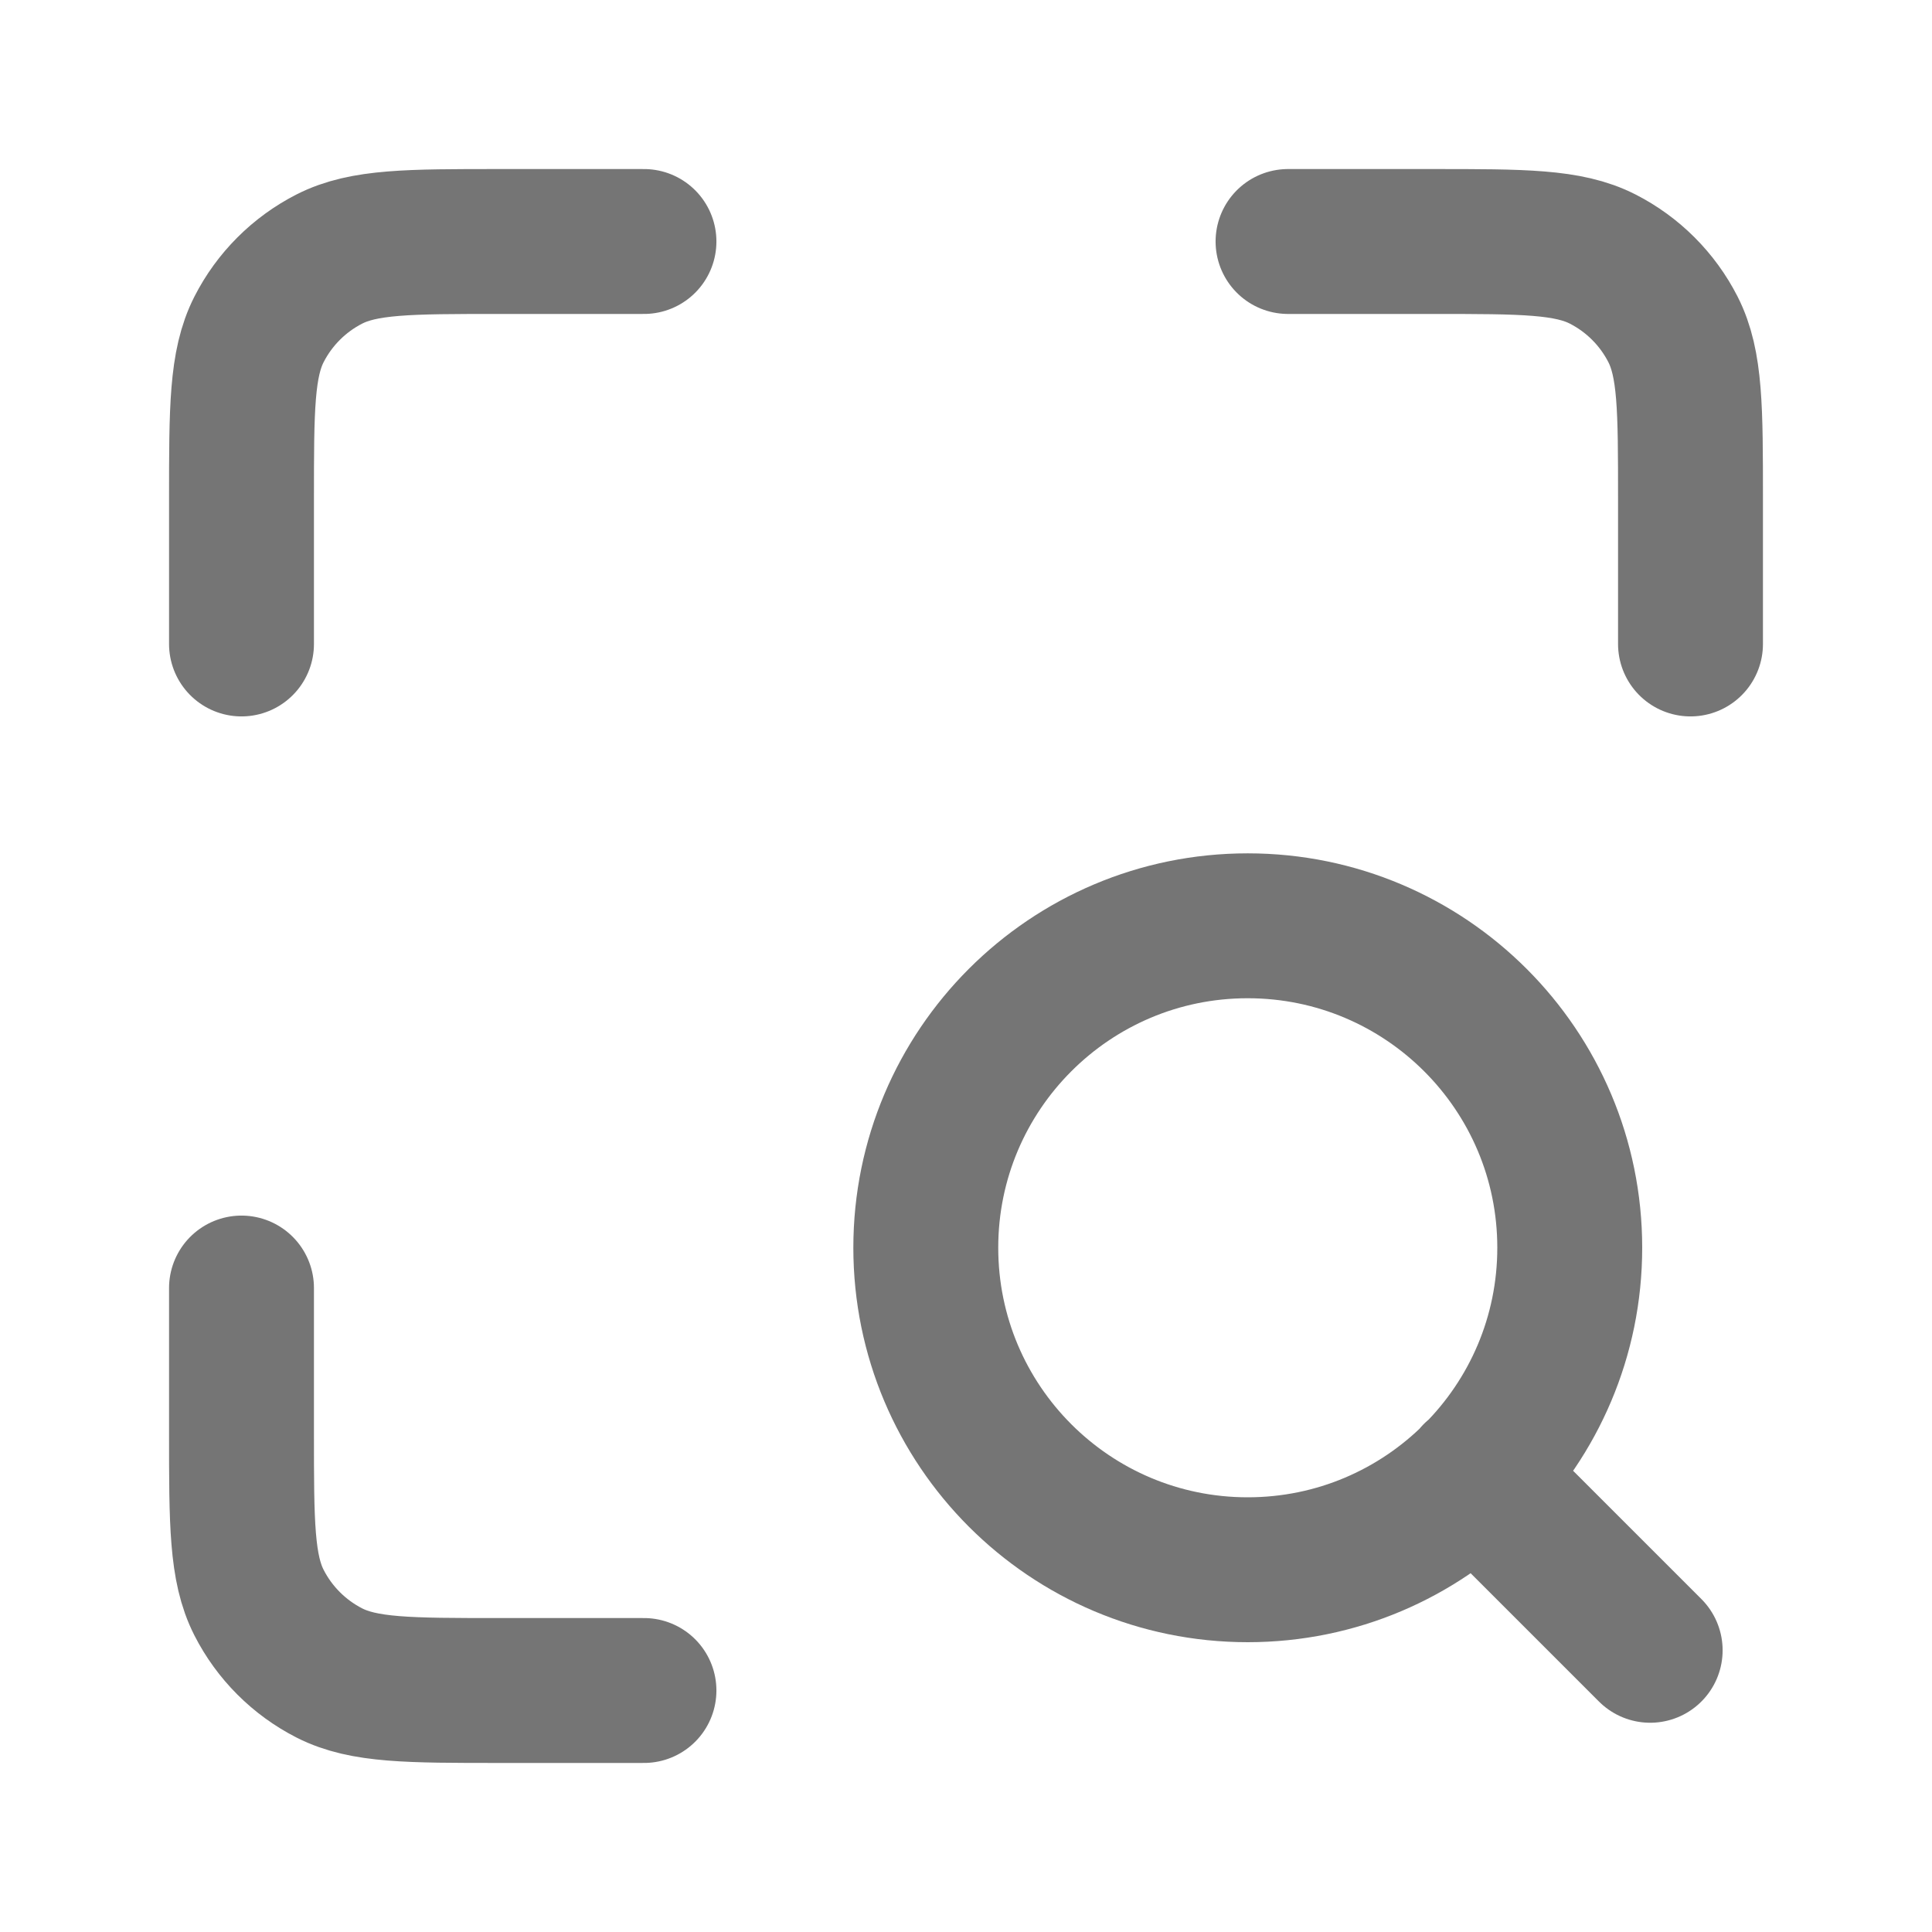
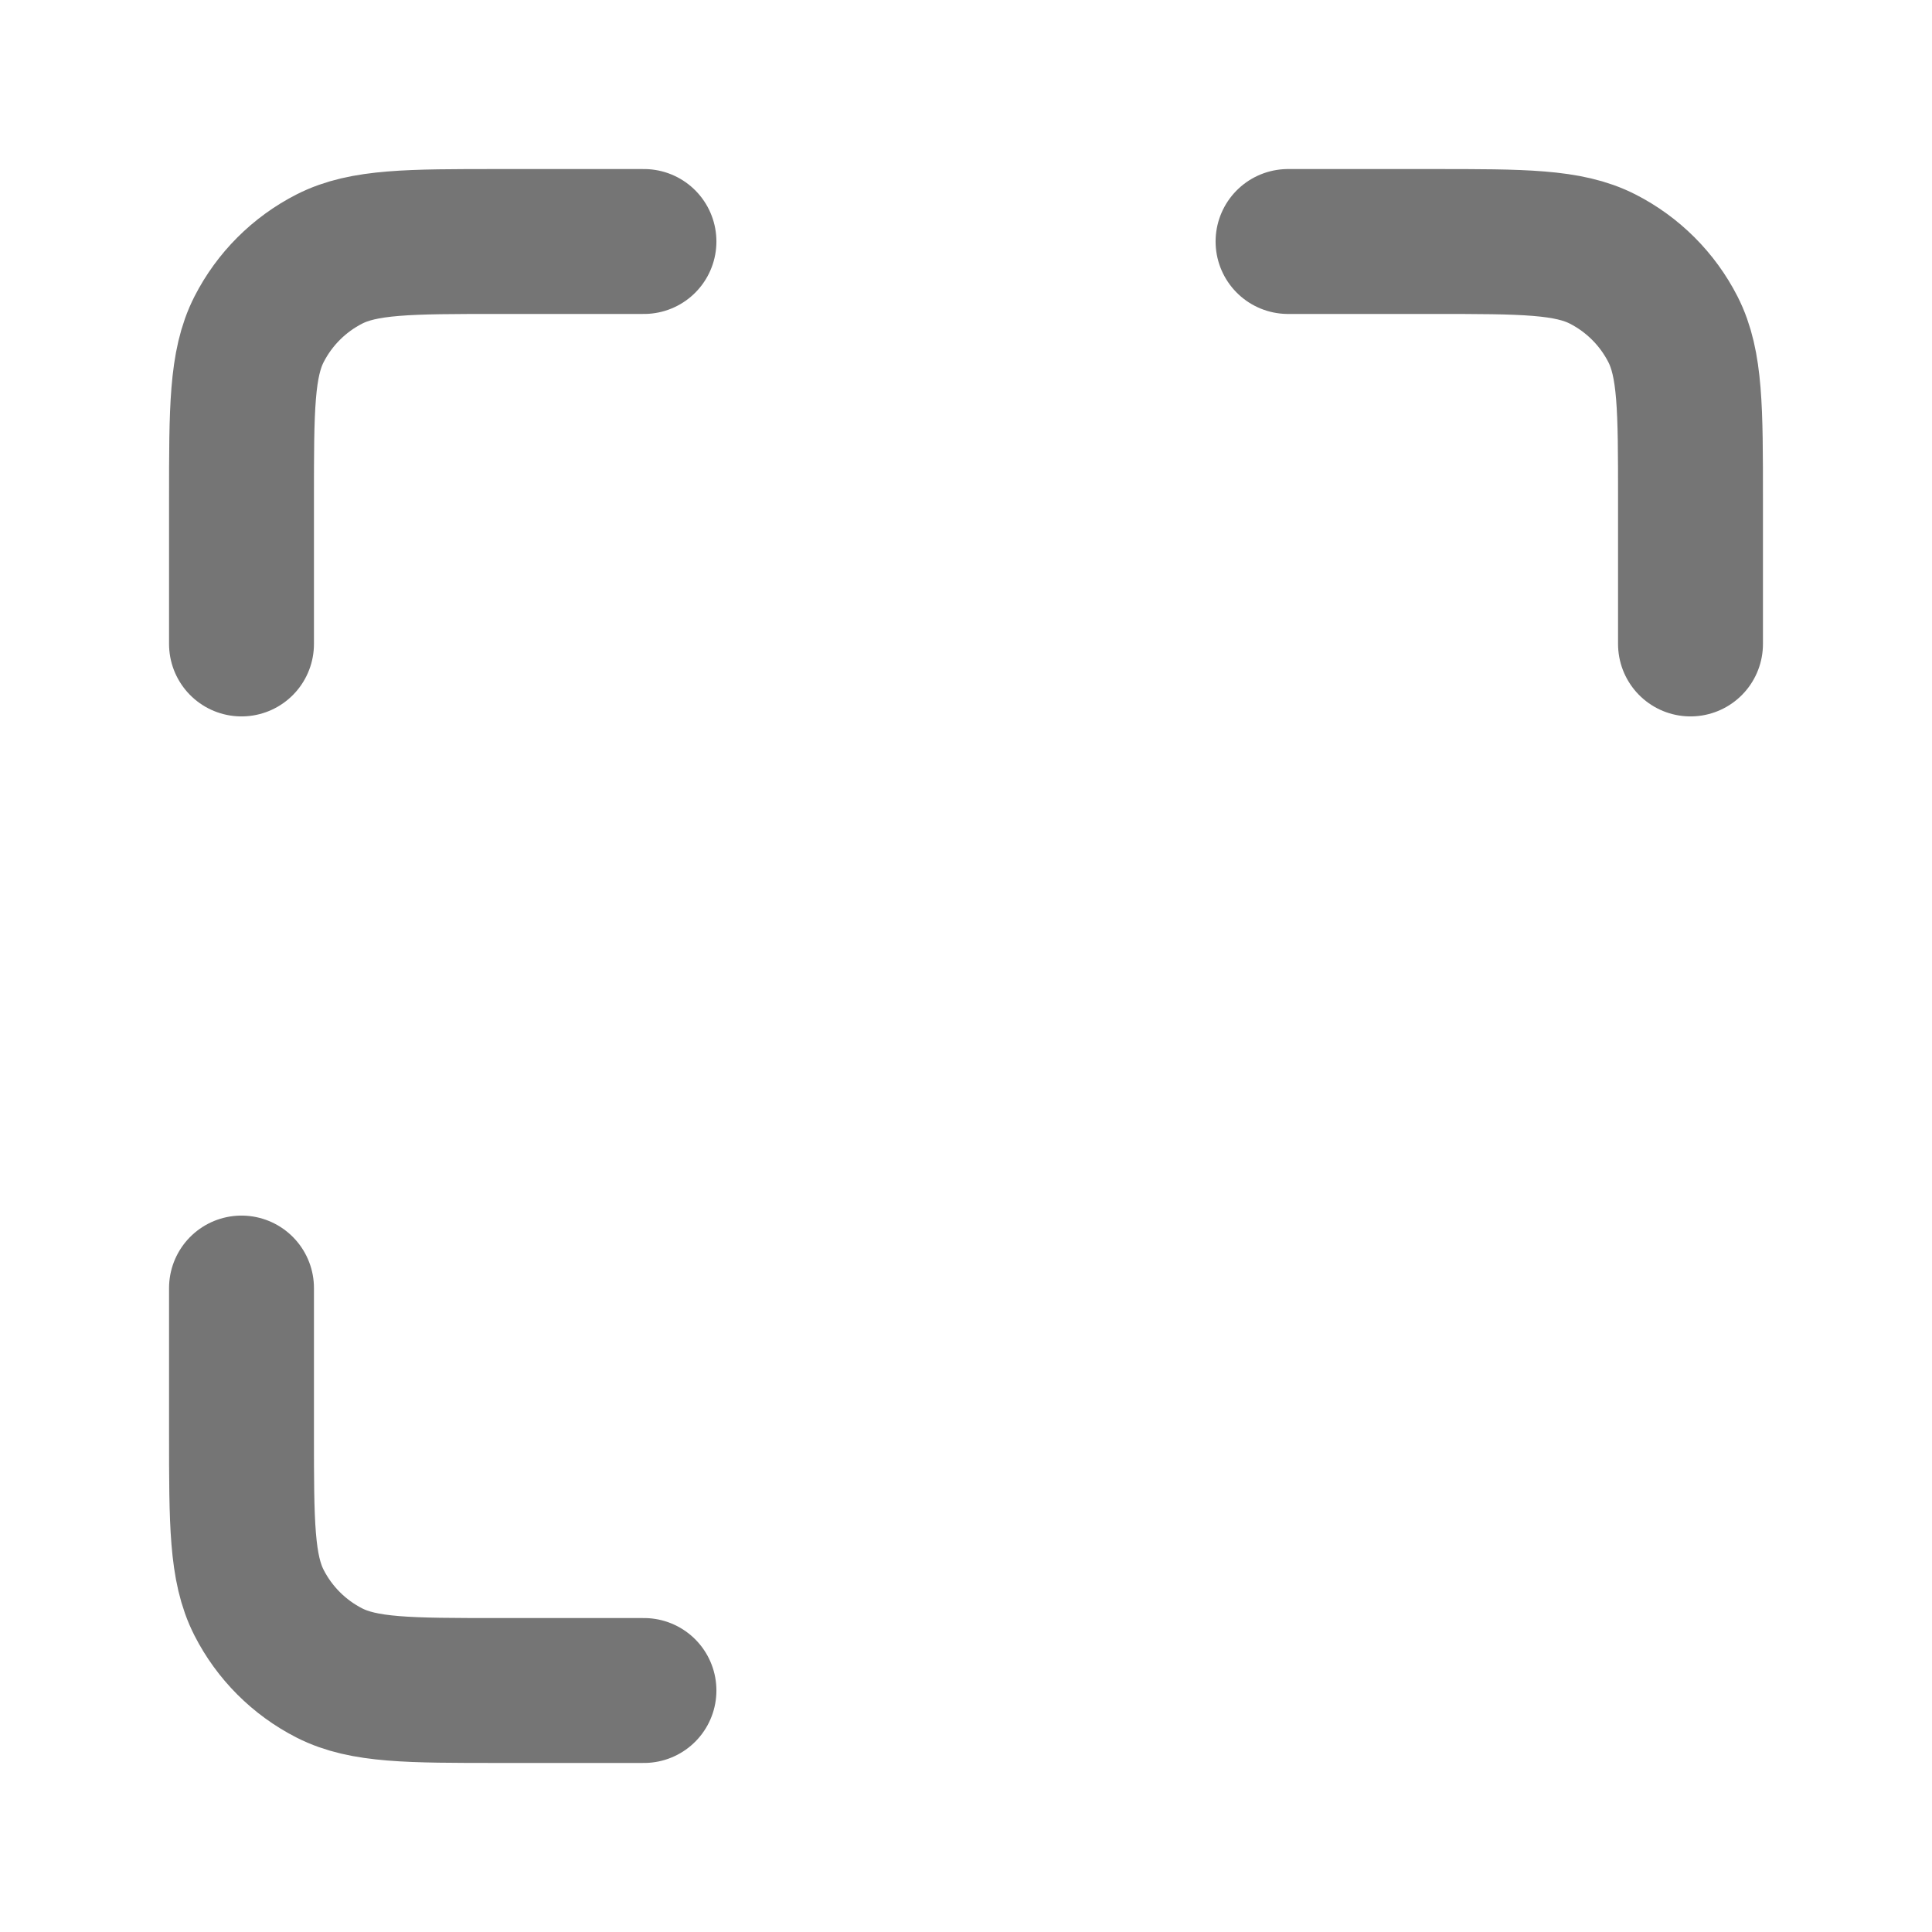
<svg xmlns="http://www.w3.org/2000/svg" width="16" height="16" viewBox="0 0 16 16" fill="none">
  <path d="M5.333 2H4.133C3.387 2 3.013 2 2.728 2.145C2.477 2.273 2.273 2.477 2.145 2.728C2 3.013 2 3.387 2 4.133V5.333M5.333 14H4.133C3.387 14 3.013 14 2.728 13.855C2.477 13.727 2.273 13.523 2.145 13.272C2 12.987 2 12.613 2 11.867V10.667M14 5.333V4.133C14 3.387 14 3.013 13.855 2.728C13.727 2.477 13.523 2.273 13.272 2.145C12.987 2 12.613 2 11.867 2H10.667" stroke="#757575" stroke-width="1.2" stroke-linecap="round" stroke-linejoin="round" />
  <g clip-path="url(#clip0_3521_56500)">
-     <path d="M13.666 13.667L12.216 12.217M13 10.333C13 11.806 11.806 13 10.333 13C8.86 13 7.667 11.806 7.667 10.333C7.667 8.861 8.86 7.667 10.333 7.667C11.806 7.667 13 8.861 13 10.333Z" stroke="#757575" stroke-width="1.2" stroke-linecap="round" stroke-linejoin="round" />
-   </g>
+     </g>
  <defs>
    <clipPath id="clip0_3521_56500">
-       <rect width="8" height="8" fill="white" transform="translate(6.667 6.667)" />
-     </clipPath>
+       </clipPath>
  </defs>
</svg>